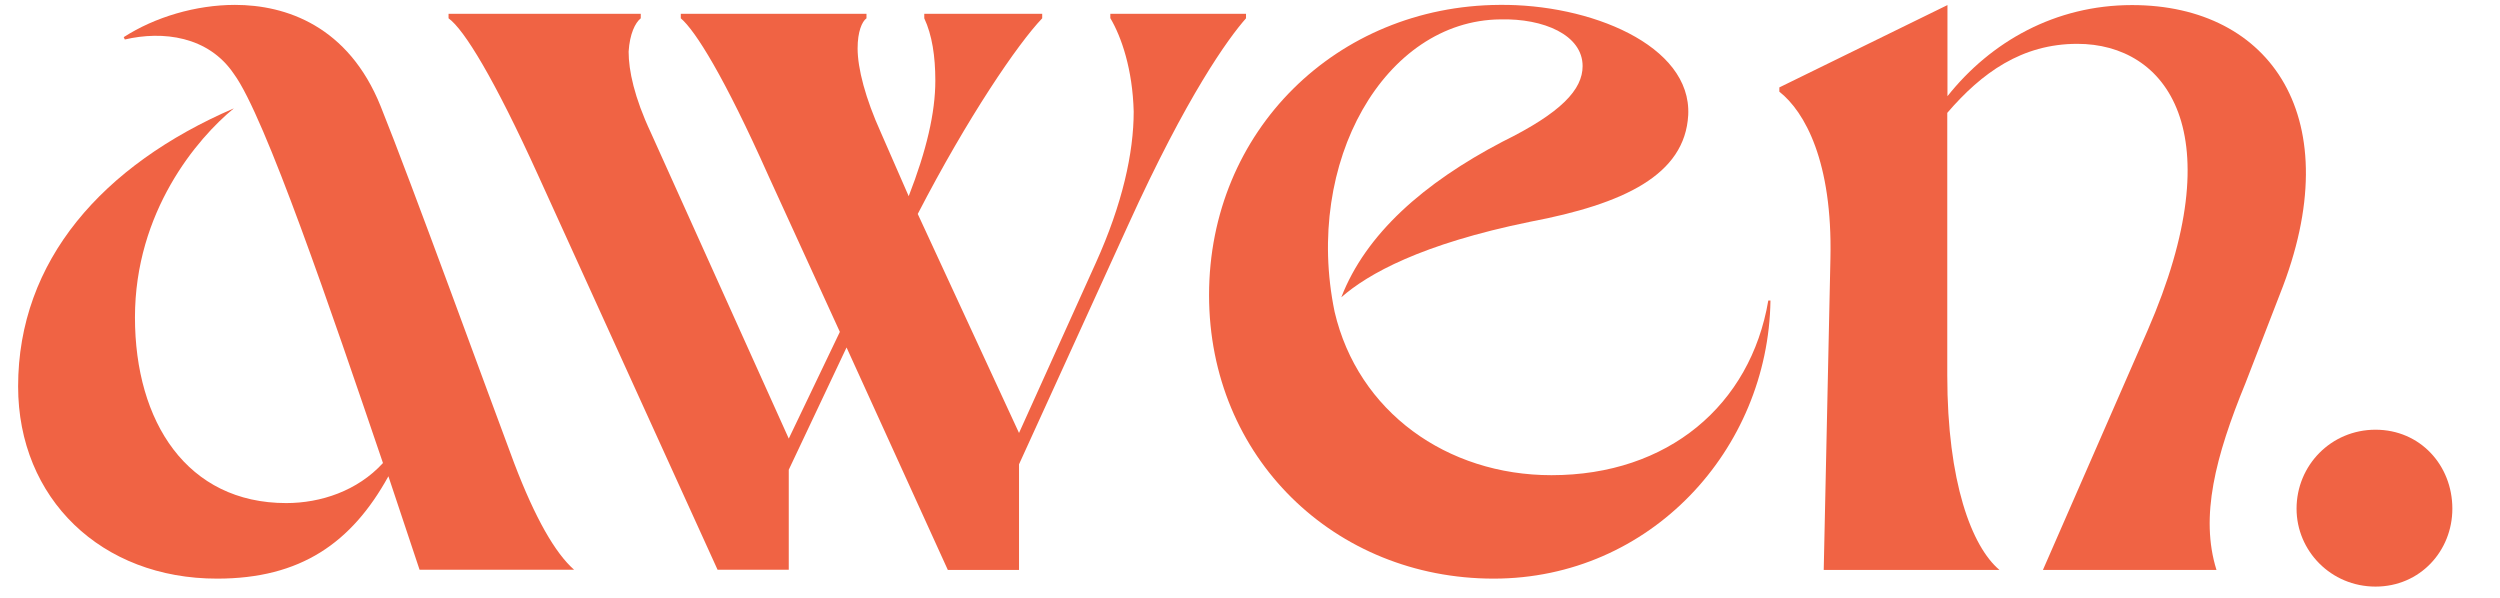
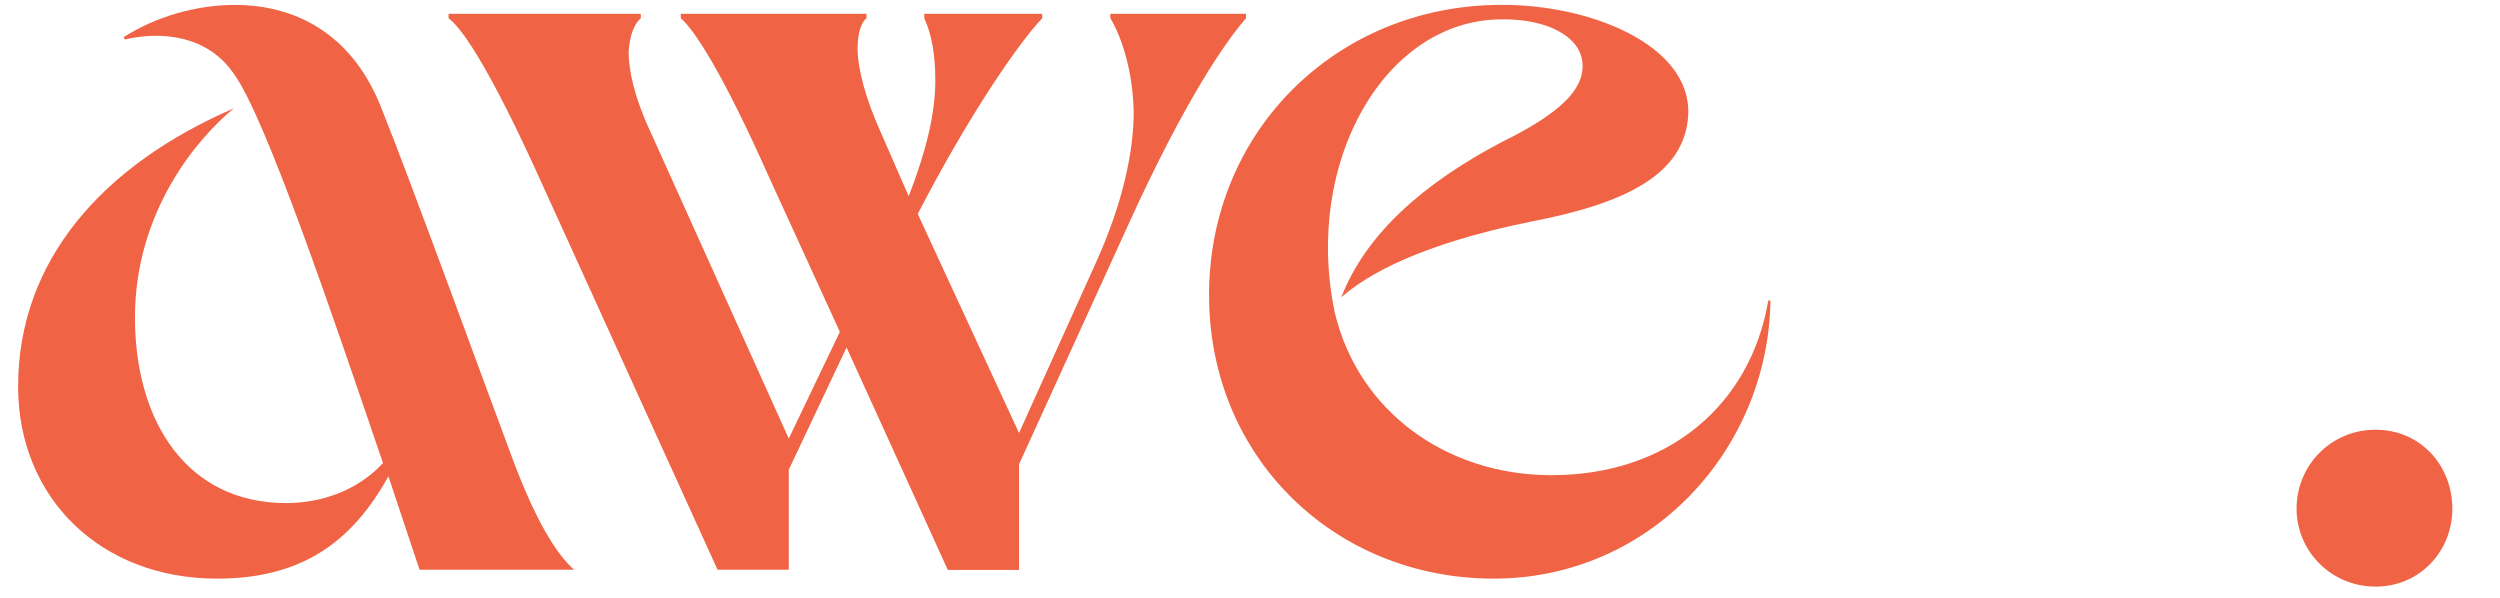
<svg xmlns="http://www.w3.org/2000/svg" xmlns:xlink="http://www.w3.org/1999/xlink" version="1.1" id="Layer_1" x="0px" y="0px" viewBox="0 0 138 33" style="enable-background:new 0 0 138 33;" xml:space="preserve" width="138" height="33">
  <style type="text/css">
	.st0{clip-path:url(#SVGID_00000089540278913928955300000013958820318687175349_);fill:#F06344;}
</style>
  <g>
    <defs>
      <rect id="SVGID_1_" x="1" y="0.27" width="134.36" height="32.1" />
    </defs>
    <clipPath id="SVGID_00000093872358374637011920000010938656966202750128_">
      <use xlink:href="#SVGID_1_" style="overflow:visible;" />
    </clipPath>
    <path style="clip-path:url(#SVGID_00000093872358374637011920000010938656966202750128_);fill:#F06344;" d="M12.91,5.98   c-2.03,1.66-5.46,5.71-5.46,11.54c0,5.77,2.88,10.25,8.35,10.25c1.9,0,3.93-0.67,5.34-2.21c-2.82-8.29-6.51-19.15-8.23-21.48   c-1.41-2.09-3.93-2.39-6.02-1.9L6.83,2.05c1.72-1.11,3.99-1.78,6.14-1.78c2.82,0,6.26,1.17,8.04,5.59   c1.66,4.11,6.08,16.27,7.37,19.7c1.17,3.07,2.27,4.97,3.31,5.89h-8.53l-1.72-5.16c-2.03,3.68-4.85,5.65-9.45,5.65   C5.6,31.95,1,27.53,1,21.33C1,14.39,5.66,9.11,12.91,5.98" />
    <path style="clip-path:url(#SVGID_00000093872358374637011920000010938656966202750128_);fill:#F06344;" d="M24.75,0.76h10.62v0.25   c-0.31,0.25-0.61,0.86-0.67,1.84c0,1.04,0.31,2.52,1.23,4.48l7.61,16.88l2.82-5.89l-3.93-8.59c-2.46-5.52-4.05-8.04-4.85-8.72V0.76   h10.25v0.25c-0.25,0.18-0.49,0.74-0.49,1.66c0,1.11,0.43,2.76,1.29,4.66l1.53,3.5c0.98-2.52,1.47-4.6,1.47-6.38   c0-1.35-0.18-2.52-0.61-3.44V0.76h6.51v0.25c-1.35,1.41-4.11,5.46-6.87,10.8l5.59,12.09l4.24-9.39c1.47-3.25,2.09-6.08,2.09-8.35   c-0.06-2.33-0.67-4.11-1.29-5.16V0.76h7.49v0.25c-0.98,1.11-3.25,4.24-6.51,11.42l-6.02,13.2v5.83h-3.93l-5.59-12.28l-3.19,6.75   v5.52h-3.93L29.73,9.73c-2.45-5.4-4.11-8.1-4.97-8.72V0.76z" />
    <path style="clip-path:url(#SVGID_00000093872358374637011920000010938656966202750128_);fill:#F06344;" d="M82.94,7.82   c3.25-1.6,4.42-2.88,4.42-4.17c0-1.72-2.15-2.64-4.54-2.58c-6.38,0.06-10.86,7.86-9.15,16.14c1.29,5.52,6.2,9.02,11.97,9.02   c6.44,0,10.99-3.87,11.97-9.64h0.12c-0.12,8.23-6.63,15.35-15.28,15.35c-8.78,0-15.71-6.69-15.71-15.65   c0-9.08,7.06-15.96,16.02-16.02c4.97-0.06,10.62,2.21,10.43,6.08c-0.18,3.31-3.56,4.91-8.72,5.89c-6.02,1.23-8.96,2.88-10.43,4.17   C75.39,12.92,78.58,10.1,82.94,7.82" />
-     <path style="clip-path:url(#SVGID_00000093872358374637011920000010938656966202750128_);fill:#F06344;" d="M98.23,4.82l9.27-4.54   v5.03c2.39-3.01,5.95-5.03,10.19-5.03c7.67,0,12.03,6.26,8.16,15.96l-1.9,4.91c-1.66,4.05-2.52,7.37-1.6,10.31h-9.58l5.77-13.2   c4.79-10.99,1.04-15.84-3.87-15.84c-3.07,0-5.28,1.6-7.18,3.81v14.49c0,5.89,1.35,9.45,2.88,10.74h-9.7l0.37-17.19   c0.12-5.34-1.41-8.1-2.82-9.21V4.82z" />
    <path style="clip-path:url(#SVGID_00000093872358374637011920000010938656966202750128_);fill:#F06344;" d="M126.77,28.08   c0-2.39,1.9-4.36,4.36-4.36c2.46,0,4.24,1.96,4.24,4.36c0,2.33-1.78,4.3-4.24,4.3C128.67,32.38,126.77,30.41,126.77,28.08" />
  </g>
</svg>